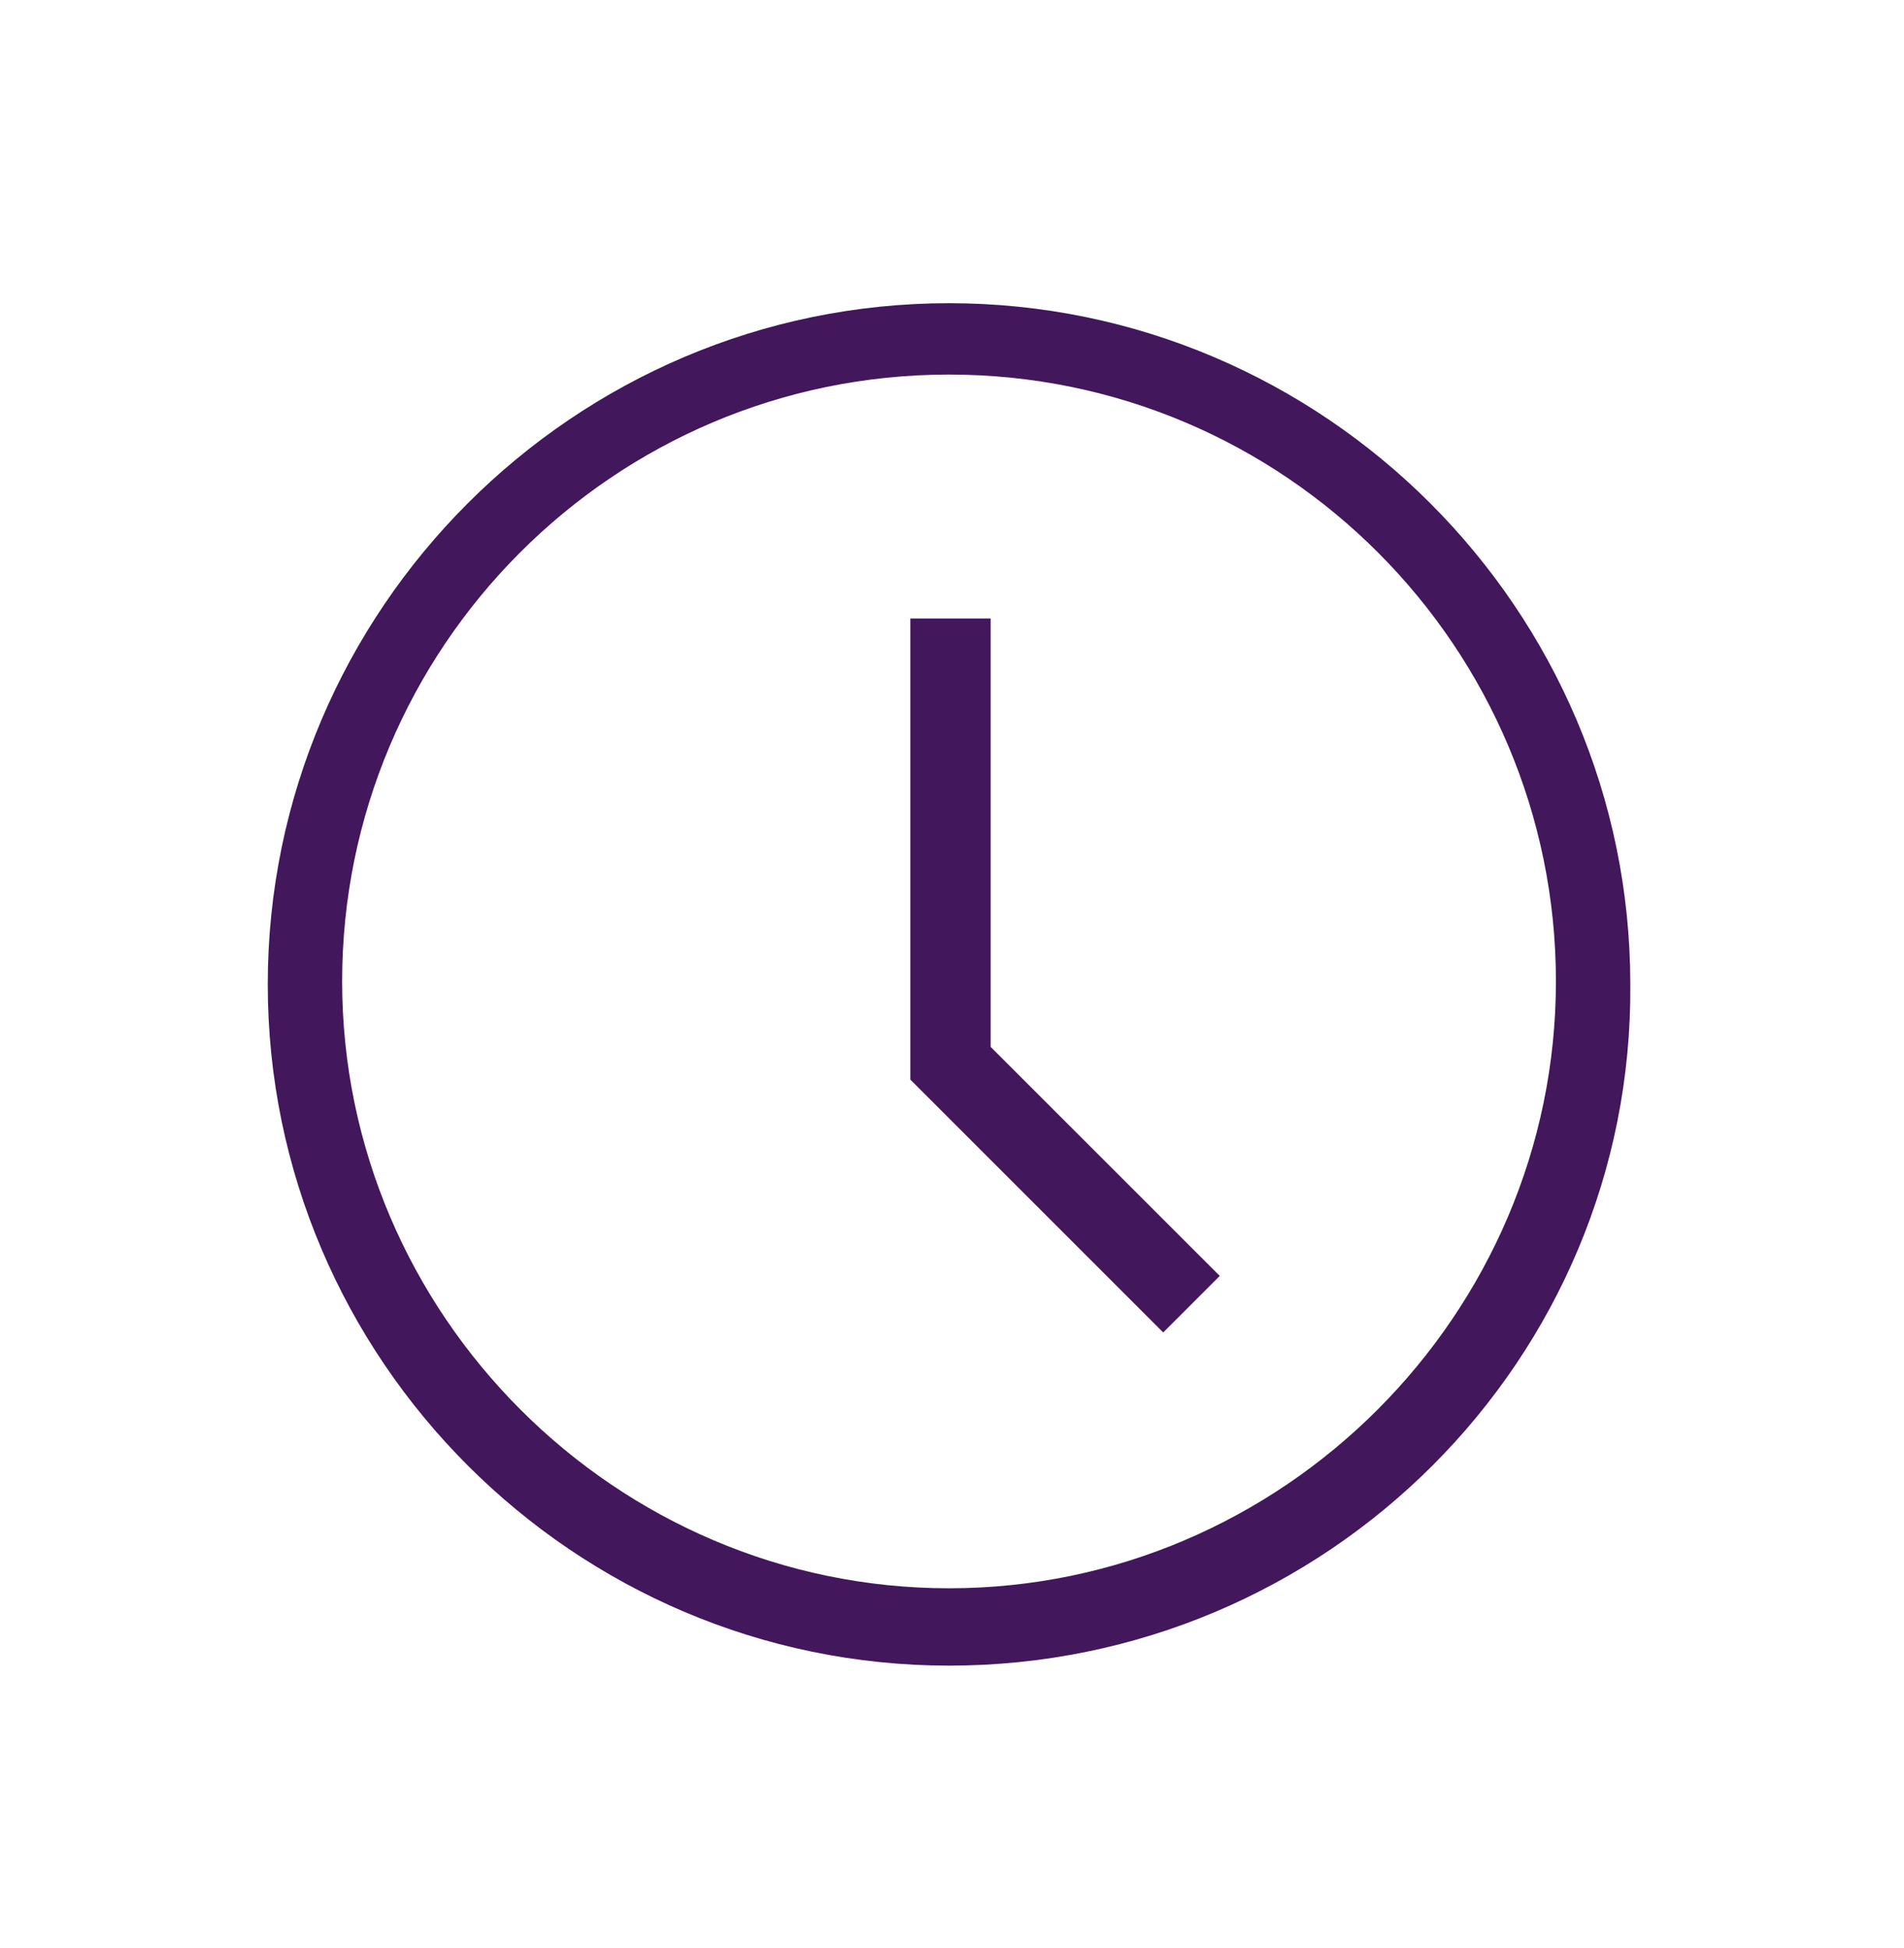
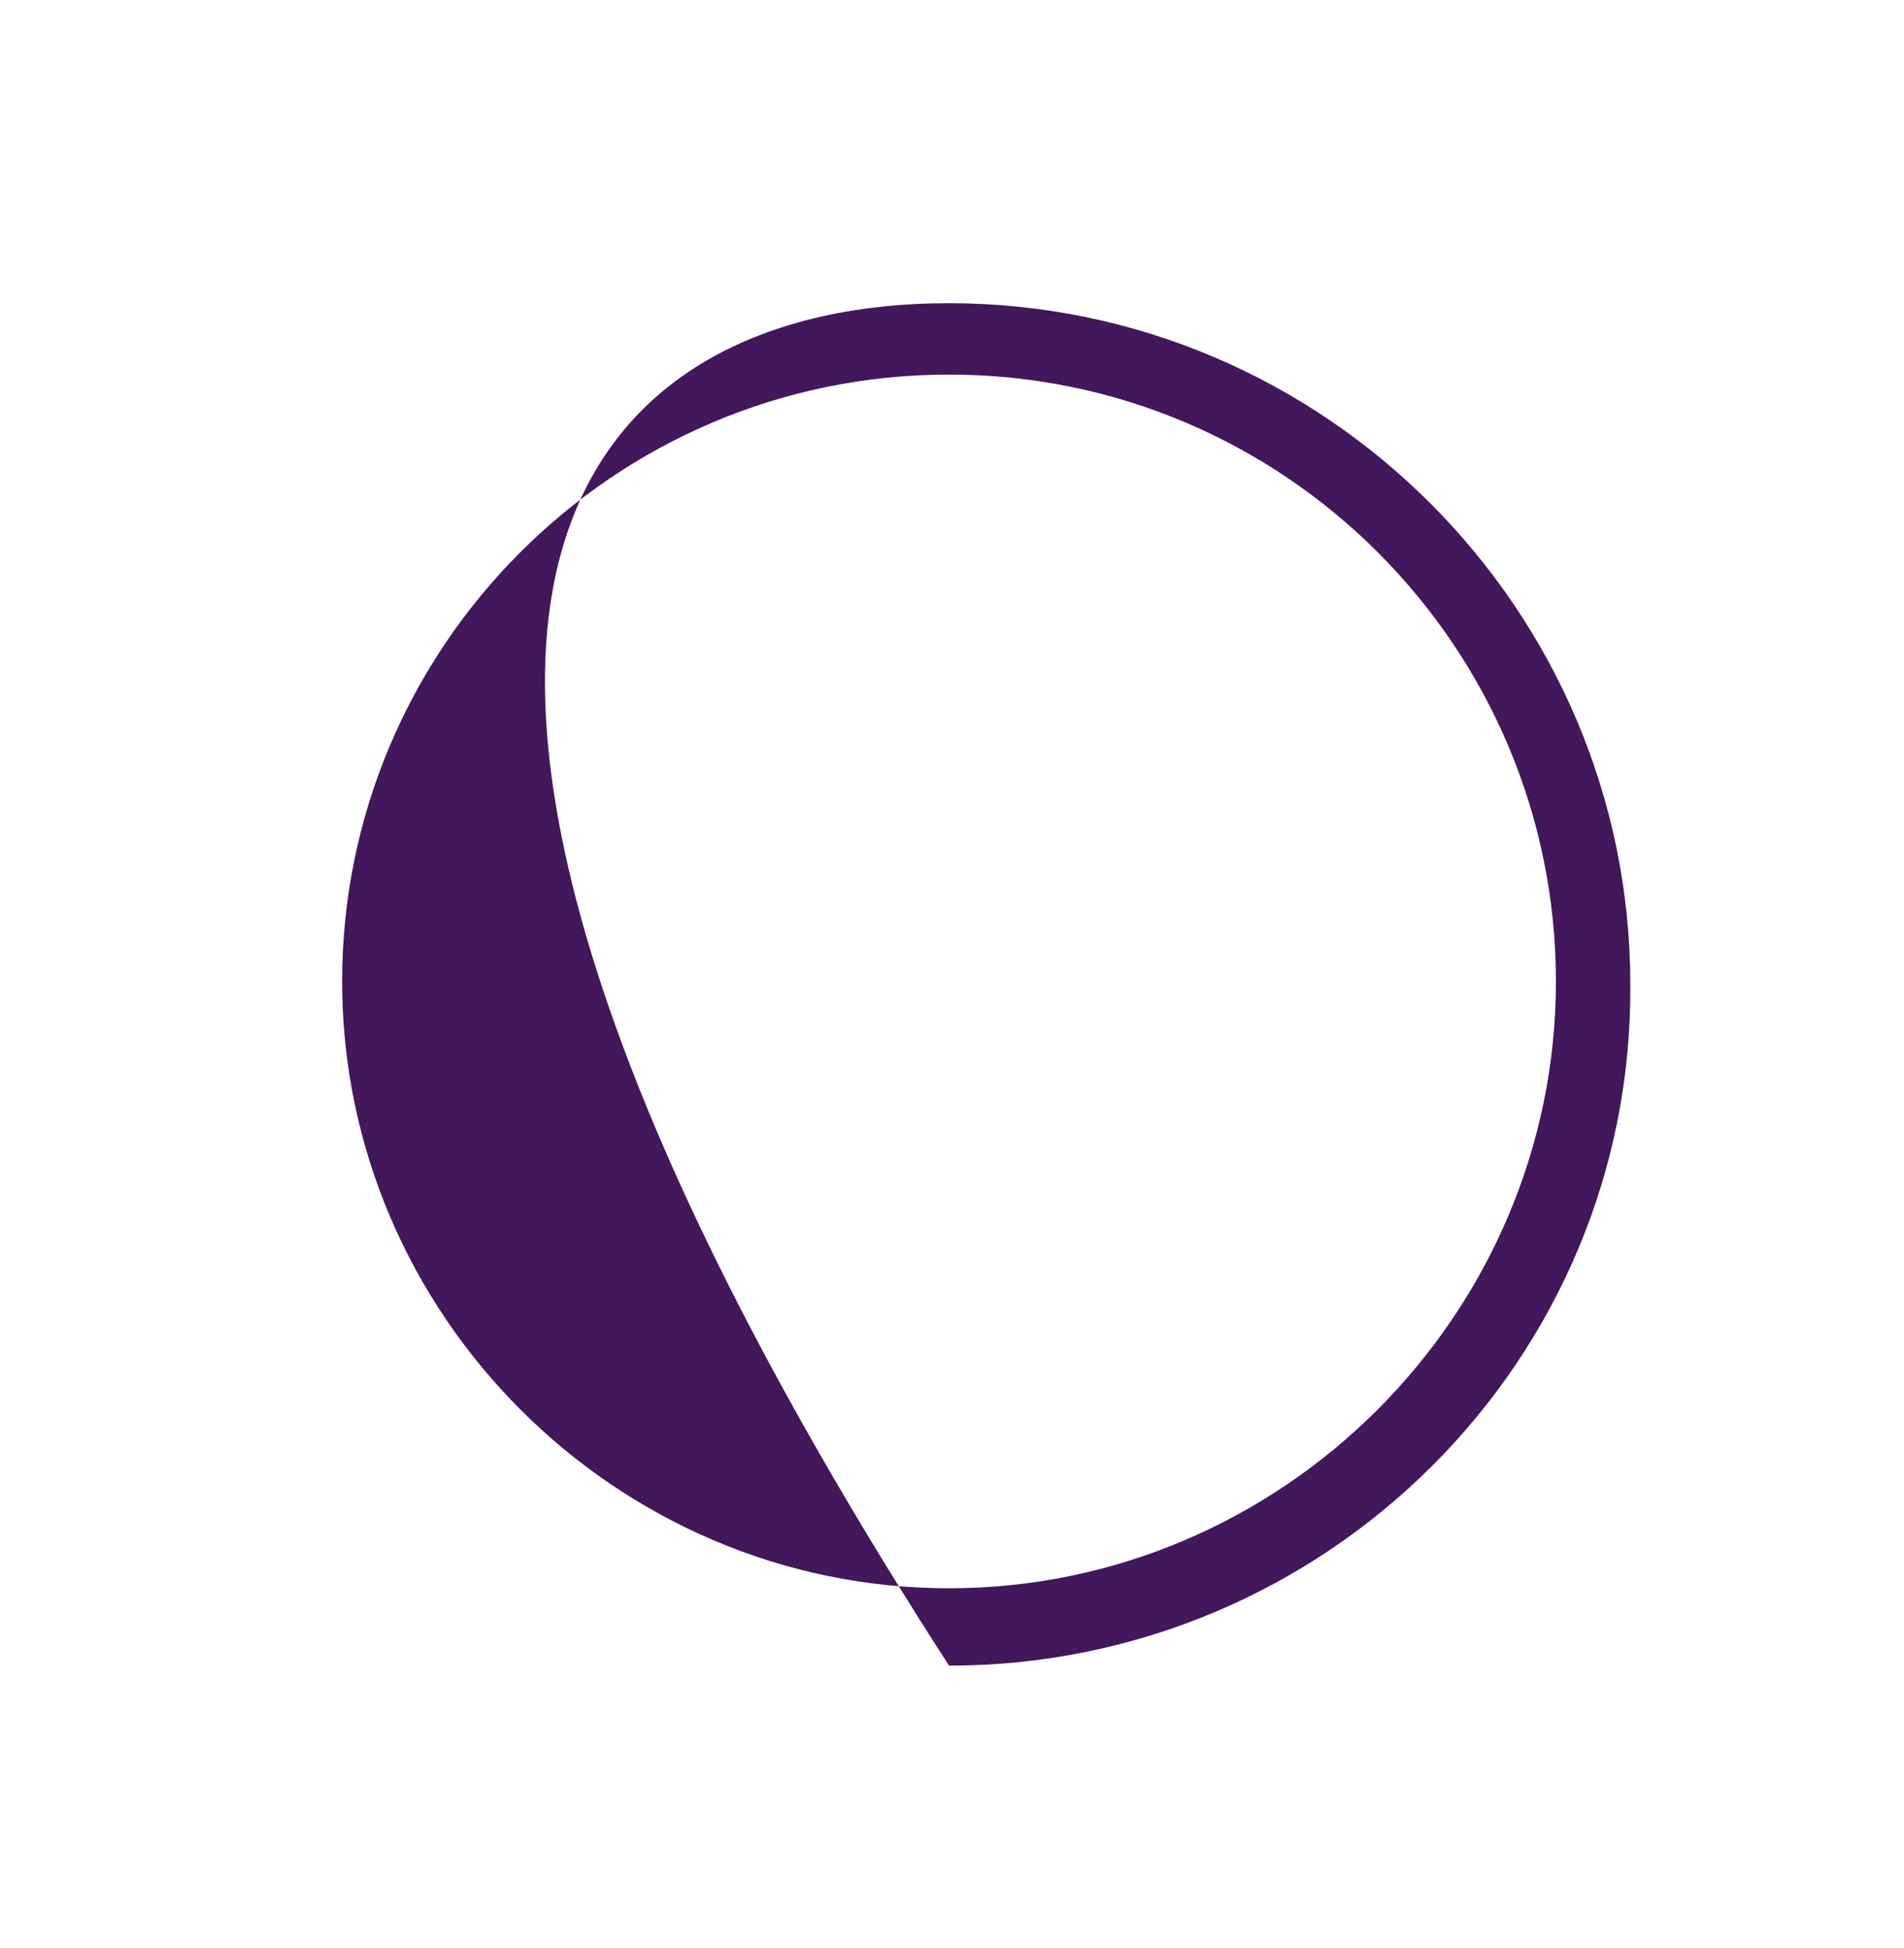
<svg xmlns="http://www.w3.org/2000/svg" width="43" height="44" viewBox="0 0 43 44" fill="none">
-   <path d="M21.433 37.62C12.967 37.62 6.047 30.699 6.047 22.234C6.047 13.768 12.967 6.848 21.433 6.848C29.898 6.848 36.819 13.768 36.819 22.234C36.886 30.699 29.966 37.62 21.433 37.62ZM21.433 8.46C13.841 8.46 7.727 14.641 7.727 22.166C7.727 29.691 13.908 35.873 21.433 35.873C28.958 35.873 35.139 29.691 35.139 22.166C35.139 14.641 29.025 8.46 21.433 8.46Z" fill="#42175B" />
-   <path d="M26.27 30.095L20.559 24.384V13.97H22.373V23.645L27.547 28.818L26.27 30.095Z" fill="#42175B" />
+   <path d="M21.433 37.62C6.047 13.768 12.967 6.848 21.433 6.848C29.898 6.848 36.819 13.768 36.819 22.234C36.886 30.699 29.966 37.62 21.433 37.62ZM21.433 8.46C13.841 8.46 7.727 14.641 7.727 22.166C7.727 29.691 13.908 35.873 21.433 35.873C28.958 35.873 35.139 29.691 35.139 22.166C35.139 14.641 29.025 8.46 21.433 8.46Z" fill="#42175B" />
</svg>